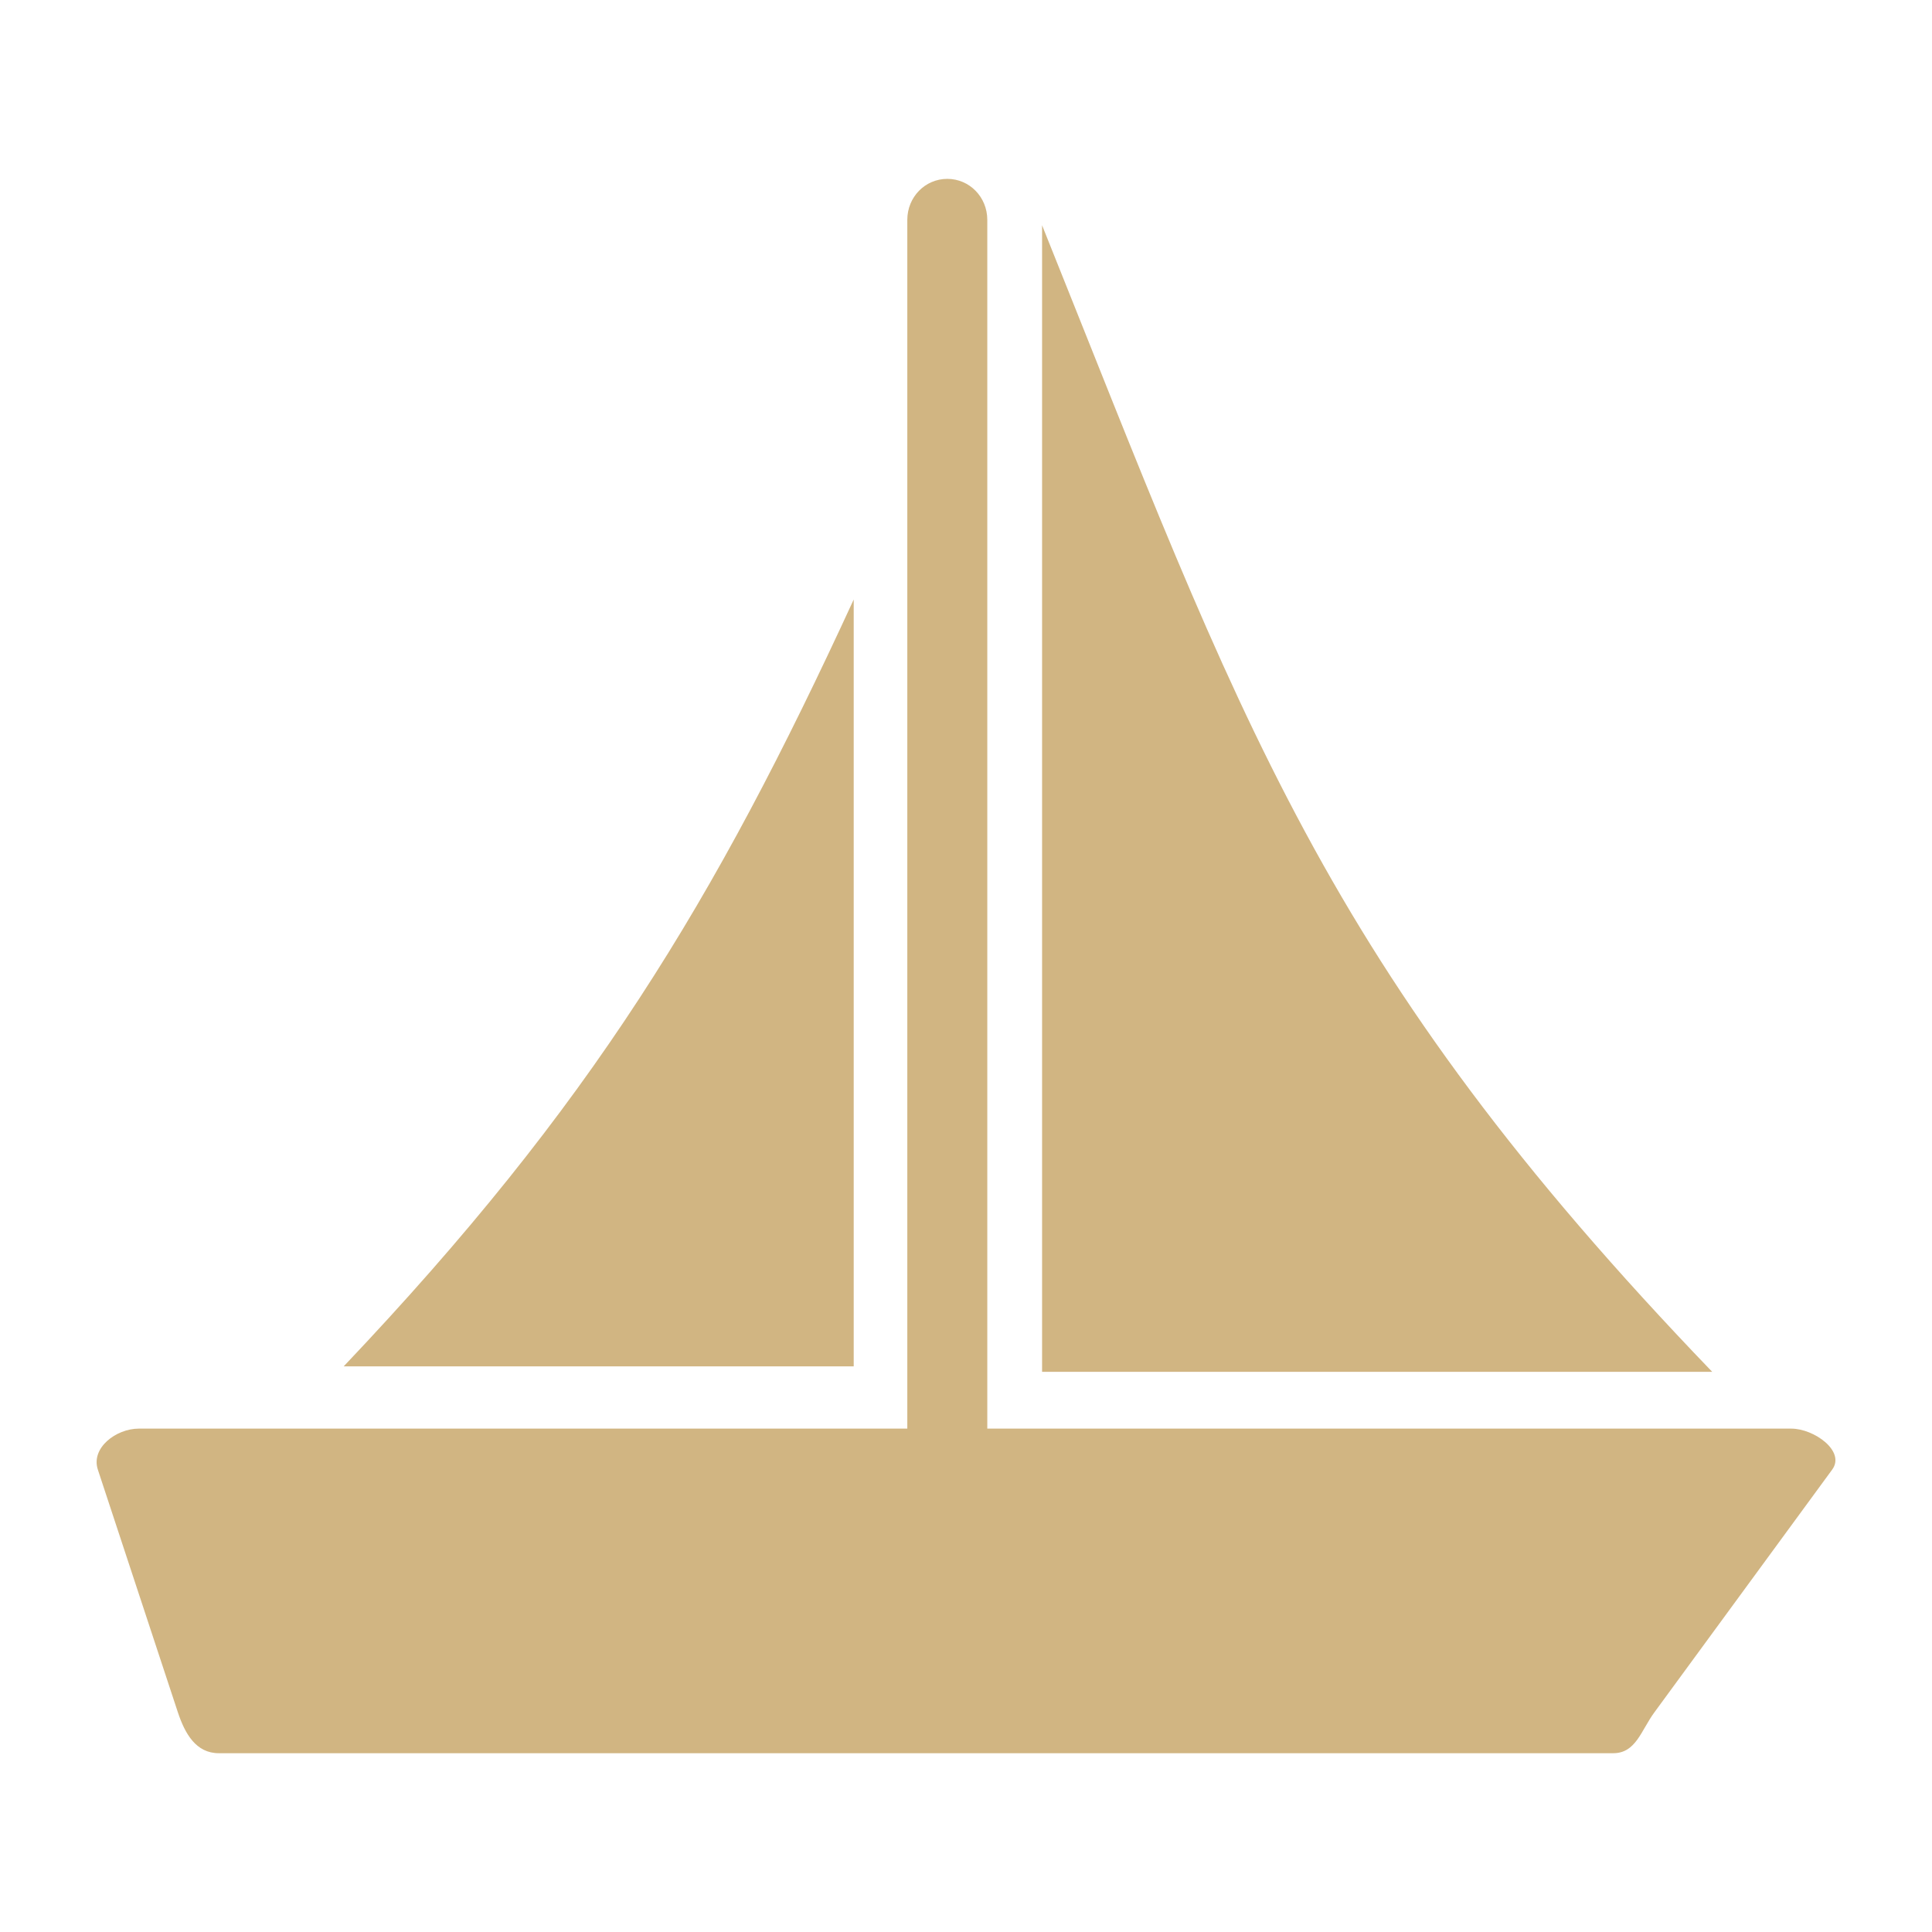
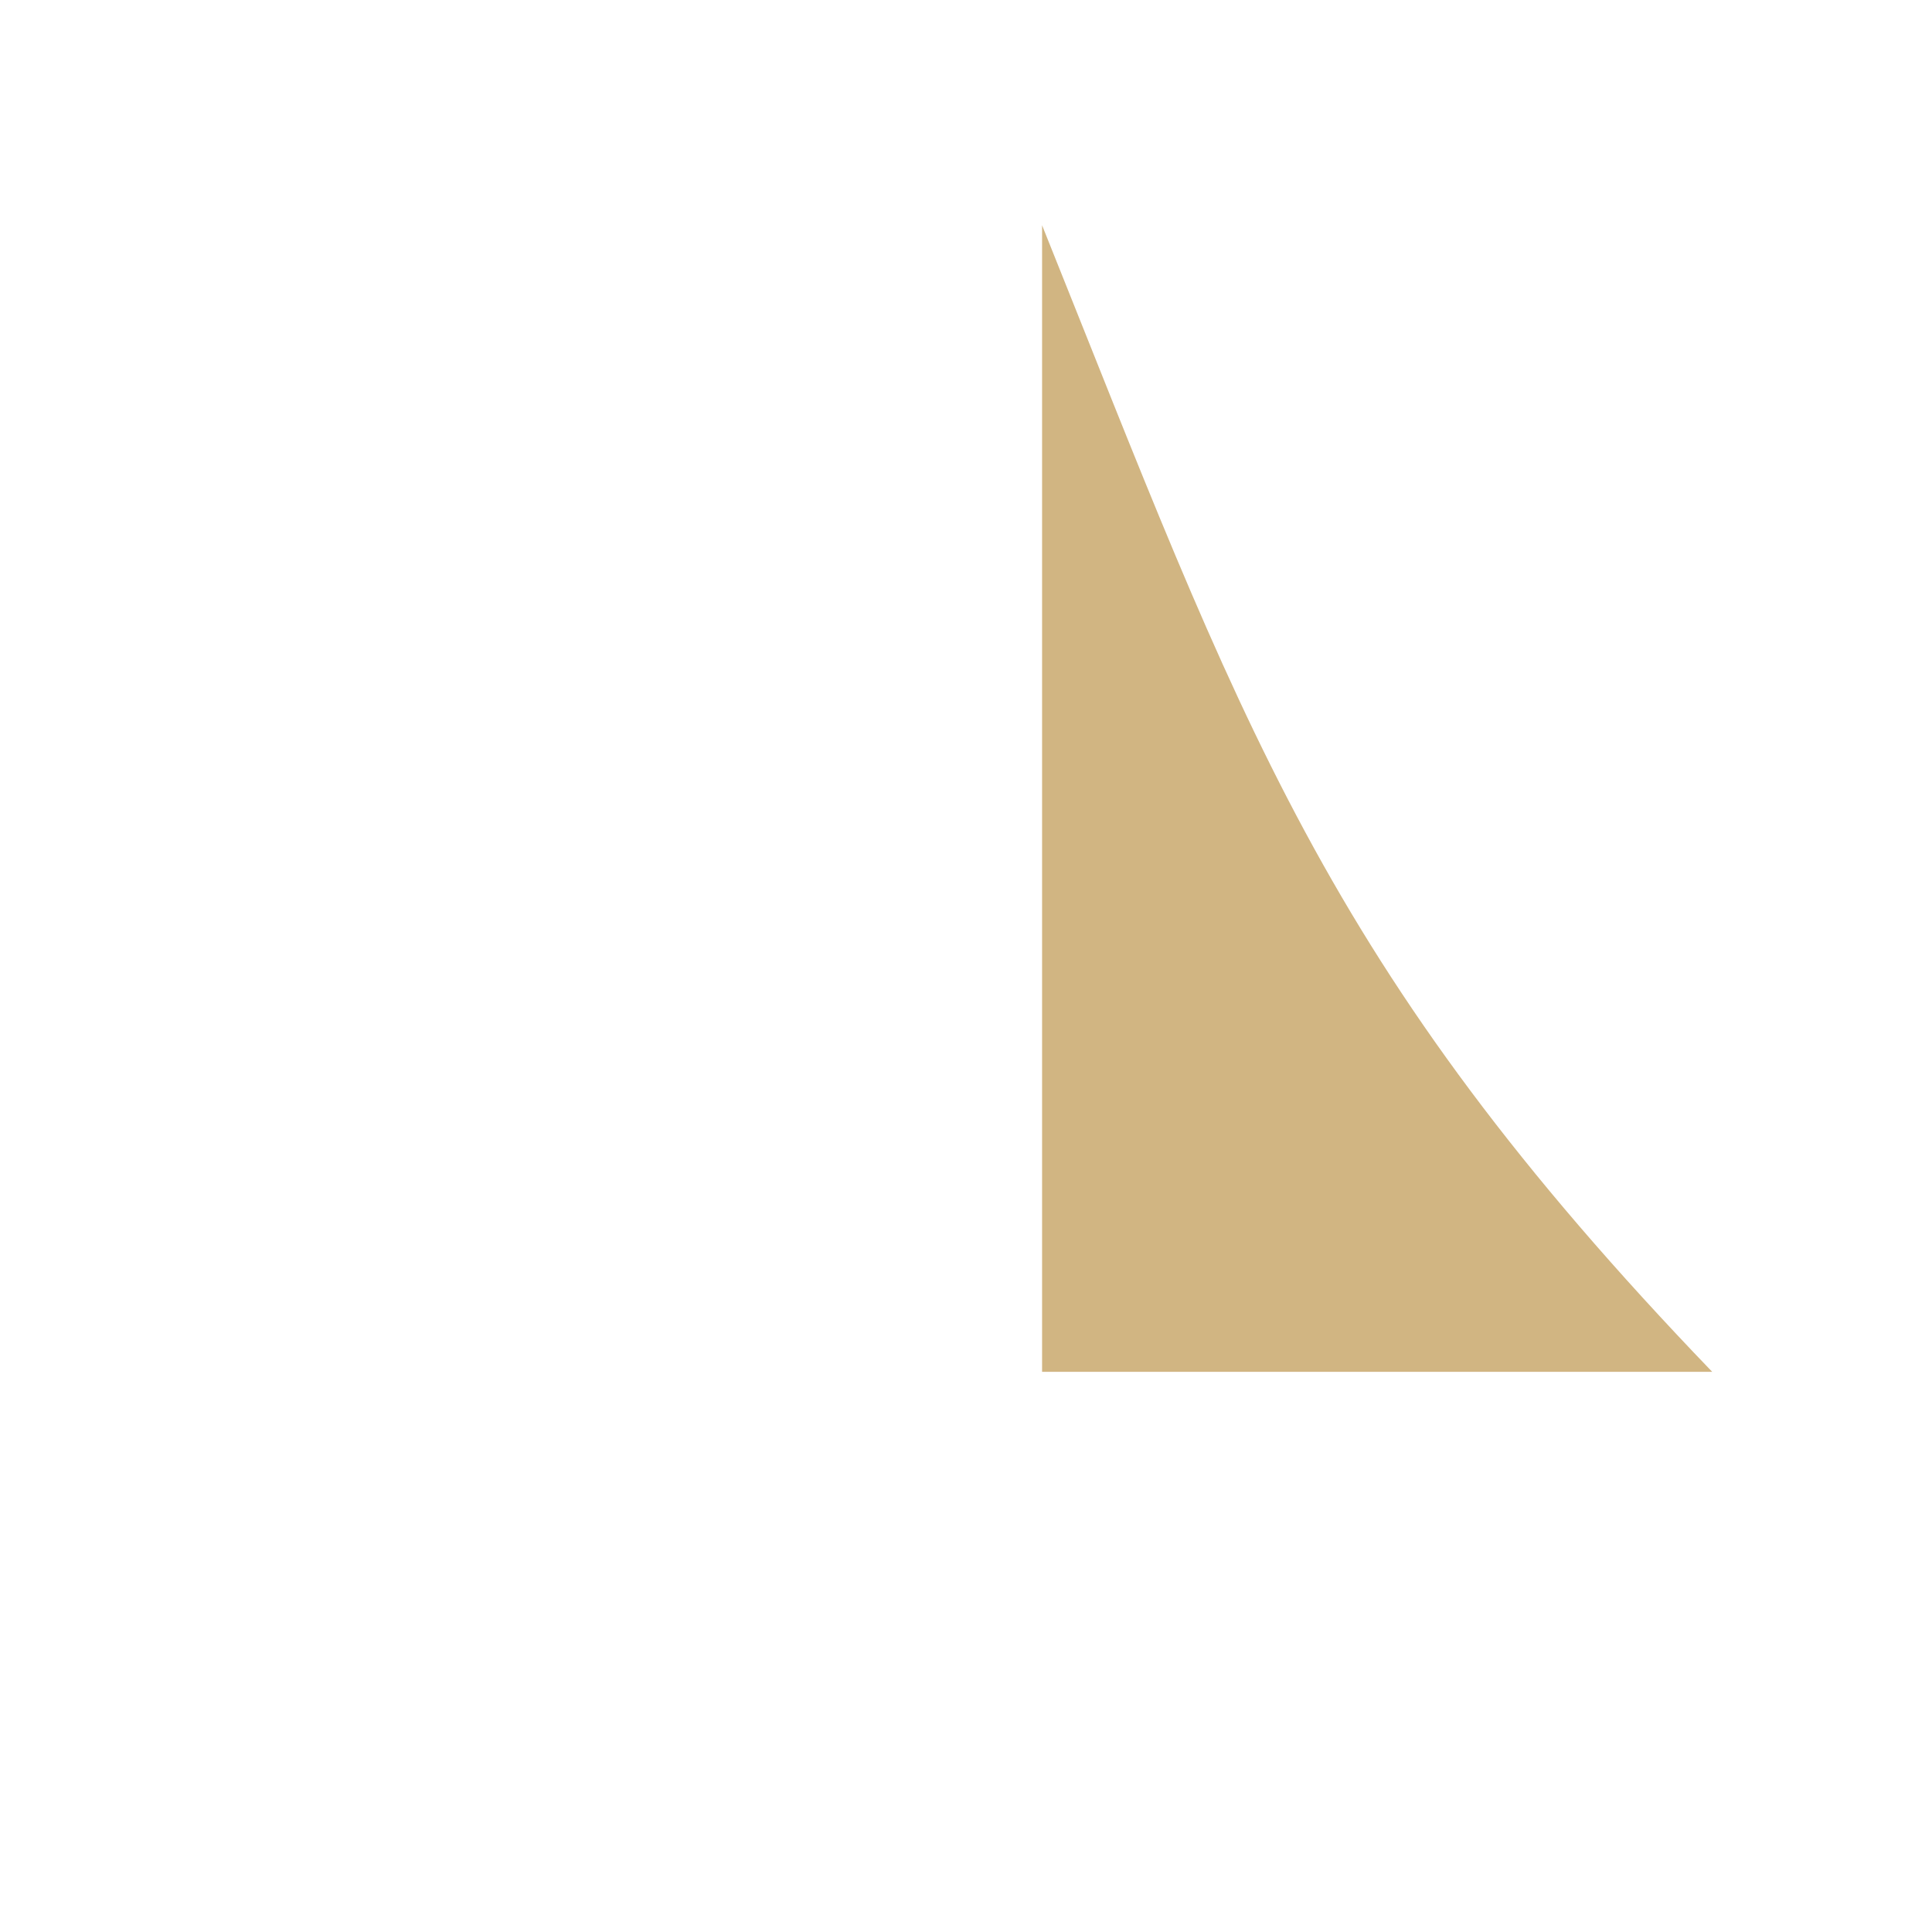
<svg xmlns="http://www.w3.org/2000/svg" height="80px" version="1.1" viewBox="0 0 100 100" width="80px">
  <g fill="#d1b582">
-     <path d="m92.715 73.945h-41.613v-62.566c0-1.18-0.922-2.121-2.07-2.121s-2.07 0.941-2.07 2.121v62.566h-39.777c-1.18 0-2.488 1-2.121 2.121l4.141 12.559c0.371 1.117 0.941 2.121 2.121 2.121h72.172c1.18 0 1.438-1.172 2.137-2.121l9.199-12.559c0.699-0.953-0.941-2.121-2.117-2.121z" />
-     <path d="m44.188 31.031c-7.199 15.637-13.59 26.191-26.398 39.691h26.398z" />
    <path d="m53.938 11.66v59.344h34.684c-20.238-21.039-24.387-33.703-34.684-59.344z" />
  </g>
</svg>